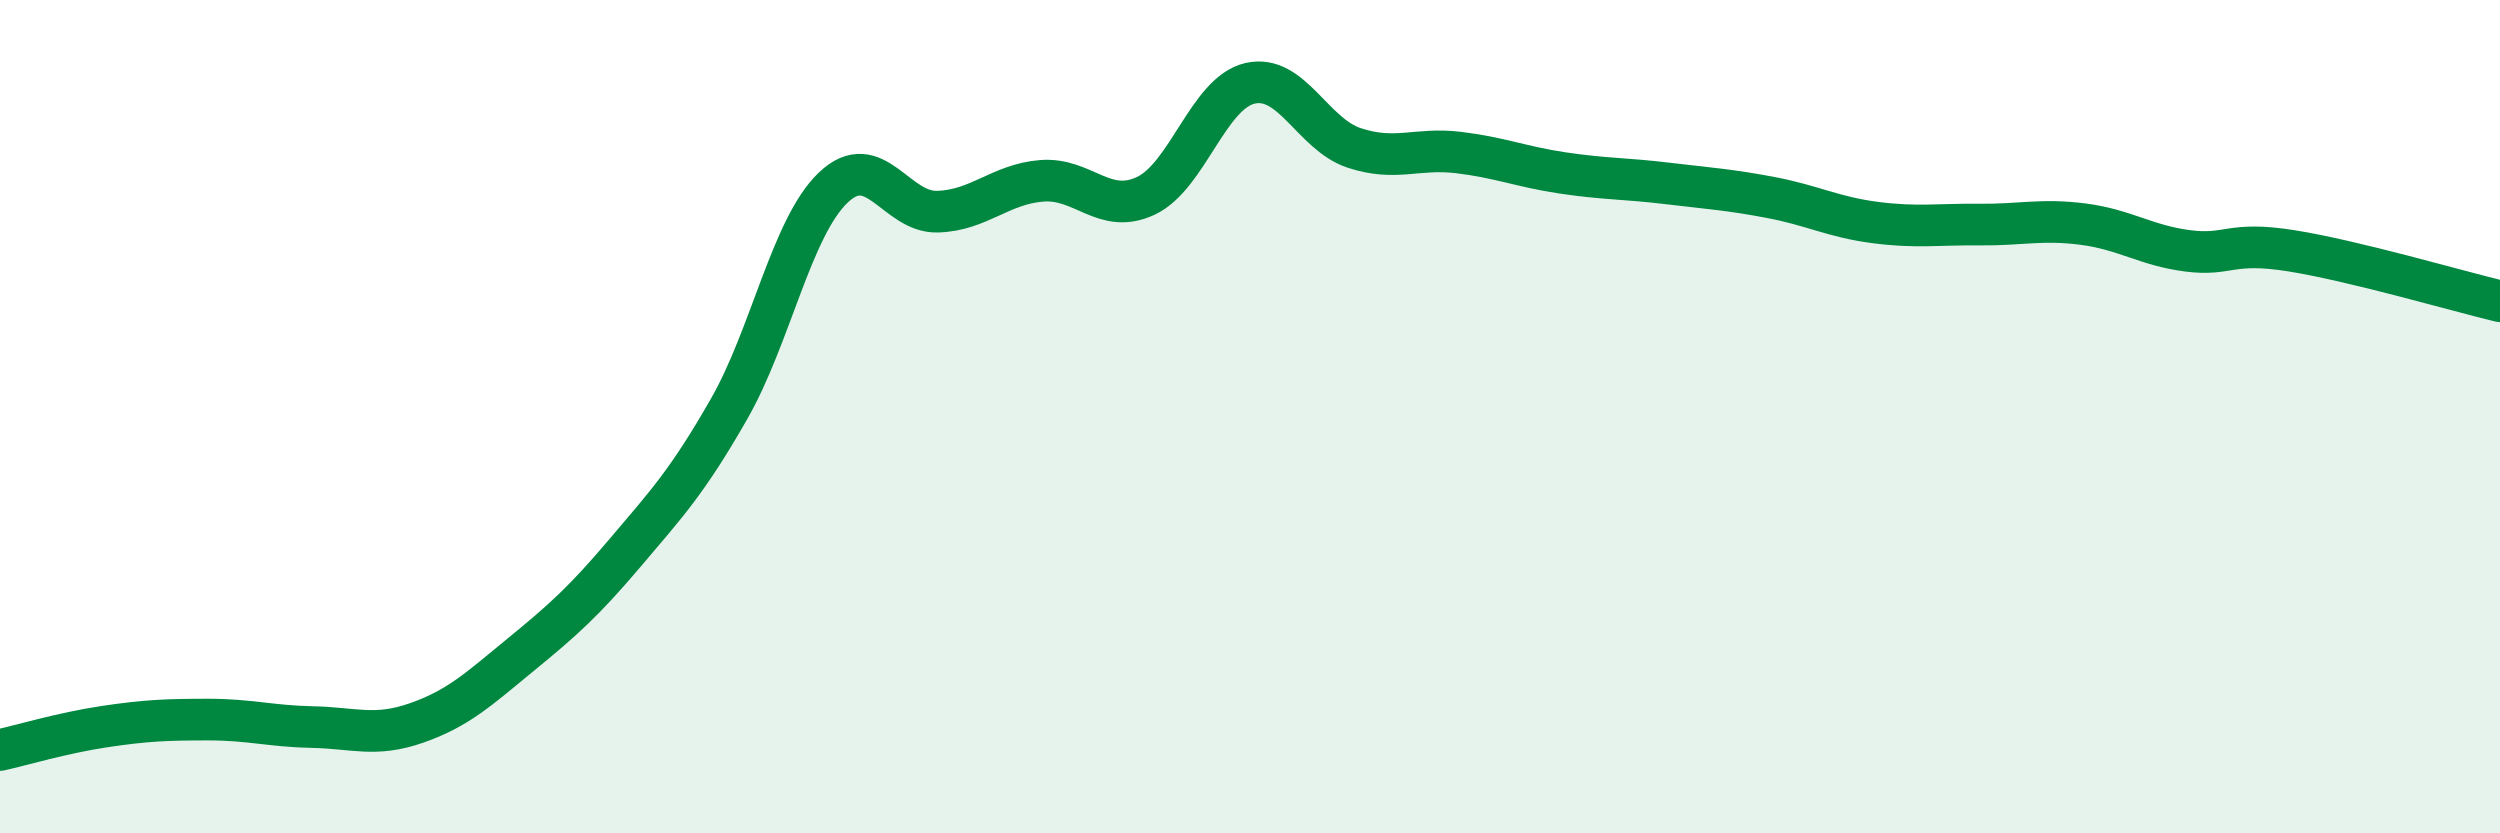
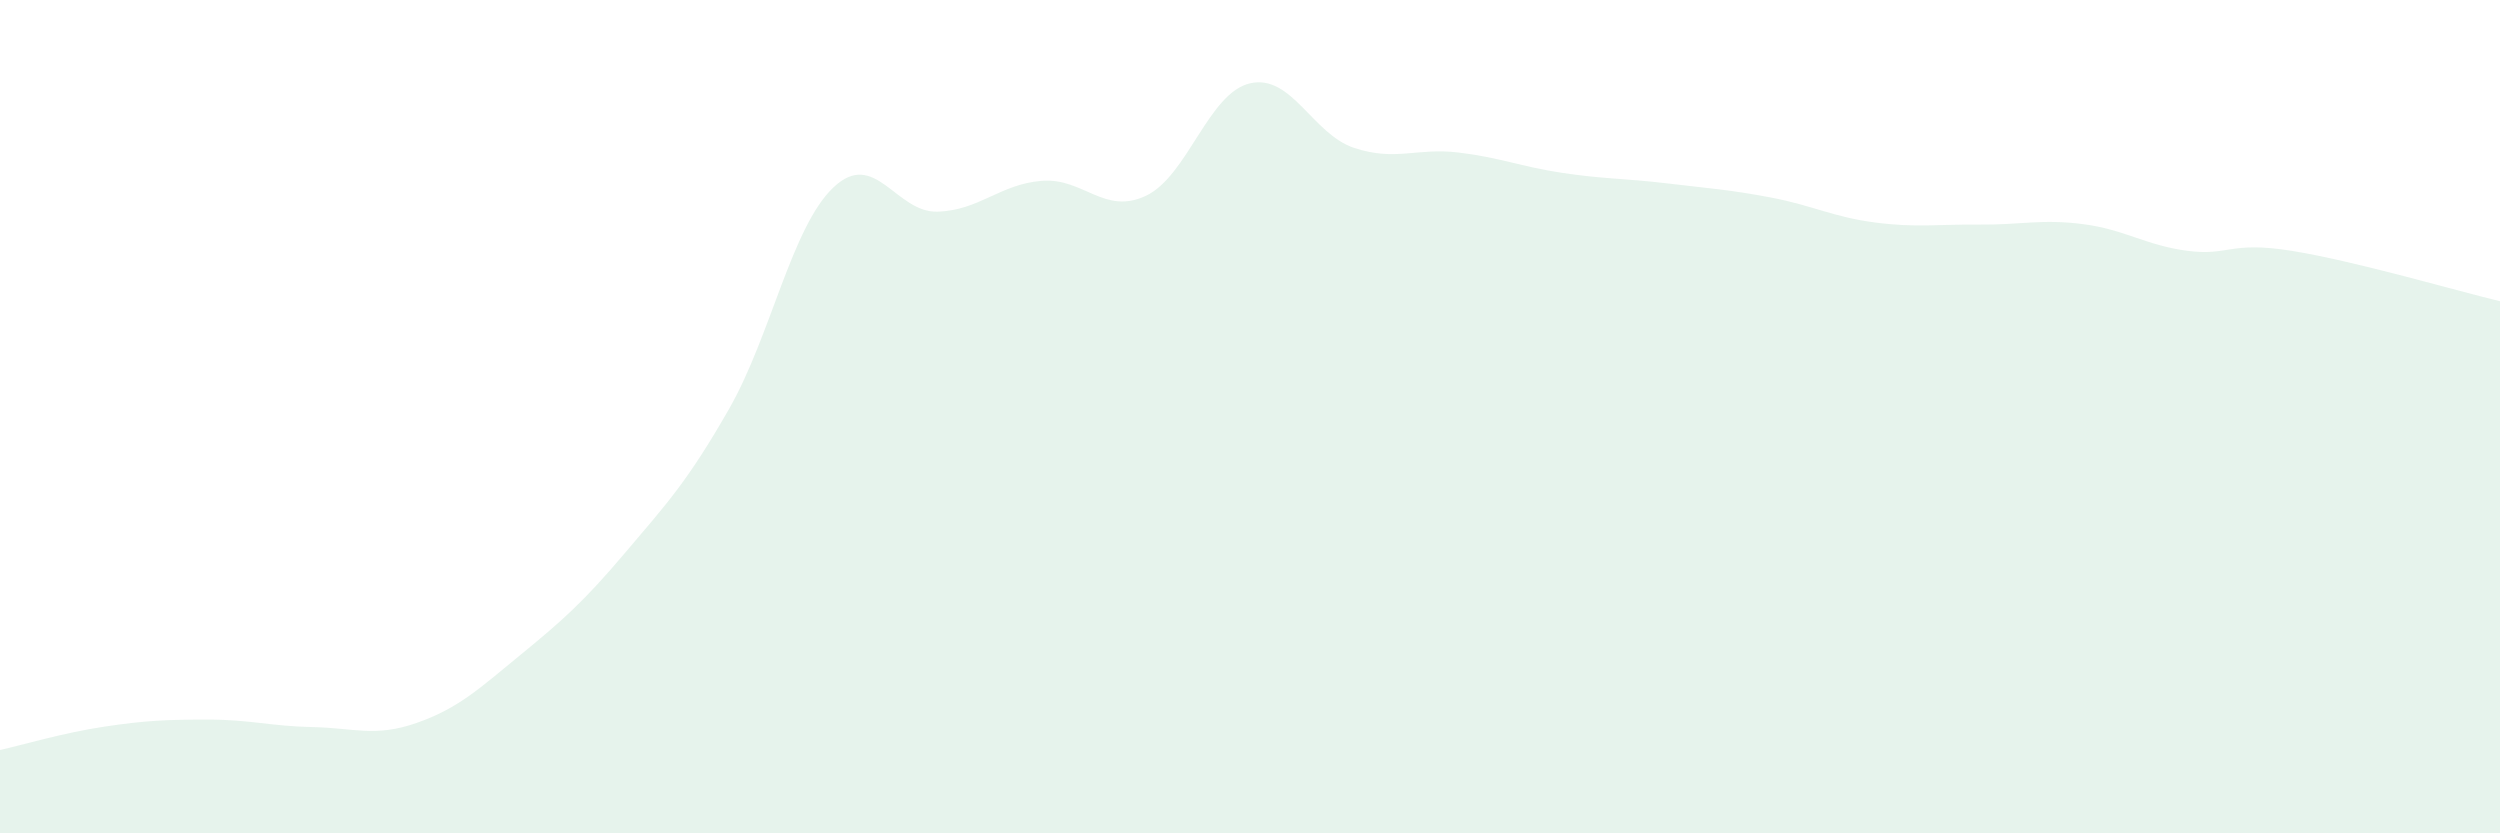
<svg xmlns="http://www.w3.org/2000/svg" width="60" height="20" viewBox="0 0 60 20">
  <path d="M 0,18 C 0.5,17.89 1.5,17.59 2.5,17.44 C 3.5,17.29 4,17.27 5,17.27 C 6,17.27 6.5,17.43 7.5,17.45 C 8.5,17.47 9,17.7 10,17.35 C 11,17 11.5,16.53 12.5,15.71 C 13.5,14.89 14,14.45 15,13.27 C 16,12.09 16.5,11.56 17.5,9.81 C 18.5,8.06 19,5.45 20,4.5 C 21,3.55 21.5,5.11 22.5,5.08 C 23.5,5.05 24,4.42 25,4.34 C 26,4.26 26.5,5.17 27.5,4.7 C 28.5,4.23 29,2.23 30,2 C 31,1.77 31.5,3.22 32.5,3.55 C 33.5,3.88 34,3.54 35,3.66 C 36,3.78 36.5,4 37.5,4.15 C 38.5,4.3 39,4.28 40,4.4 C 41,4.52 41.5,4.55 42.5,4.74 C 43.5,4.93 44,5.21 45,5.34 C 46,5.47 46.5,5.38 47.5,5.39 C 48.5,5.4 49,5.25 50,5.38 C 51,5.51 51.5,5.89 52.5,6.02 C 53.5,6.15 53.5,5.78 55,6.02 C 56.5,6.26 59,6.99 60,7.23L60 20L0 20Z" fill="#008740" opacity="0.1" stroke-linecap="round" stroke-linejoin="round" />
-   <path d="M 0,18 C 0.5,17.89 1.5,17.59 2.5,17.44 C 3.5,17.29 4,17.27 5,17.27 C 6,17.27 6.5,17.43 7.5,17.45 C 8.5,17.47 9,17.7 10,17.35 C 11,17 11.5,16.53 12.5,15.71 C 13.5,14.89 14,14.45 15,13.27 C 16,12.09 16.5,11.56 17.5,9.81 C 18.5,8.06 19,5.45 20,4.5 C 21,3.55 21.5,5.11 22.5,5.08 C 23.5,5.05 24,4.42 25,4.34 C 26,4.26 26.5,5.17 27.5,4.7 C 28.5,4.23 29,2.23 30,2 C 31,1.77 31.5,3.22 32.5,3.55 C 33.5,3.88 34,3.54 35,3.66 C 36,3.78 36.5,4 37.5,4.15 C 38.5,4.3 39,4.28 40,4.4 C 41,4.52 41.5,4.55 42.5,4.74 C 43.5,4.93 44,5.21 45,5.34 C 46,5.47 46.5,5.38 47.5,5.39 C 48.5,5.4 49,5.25 50,5.38 C 51,5.51 51.5,5.89 52.5,6.02 C 53.5,6.15 53.5,5.78 55,6.02 C 56.5,6.26 59,6.99 60,7.23" stroke="#008740" stroke-width="1" fill="none" stroke-linecap="round" stroke-linejoin="round" />
</svg>